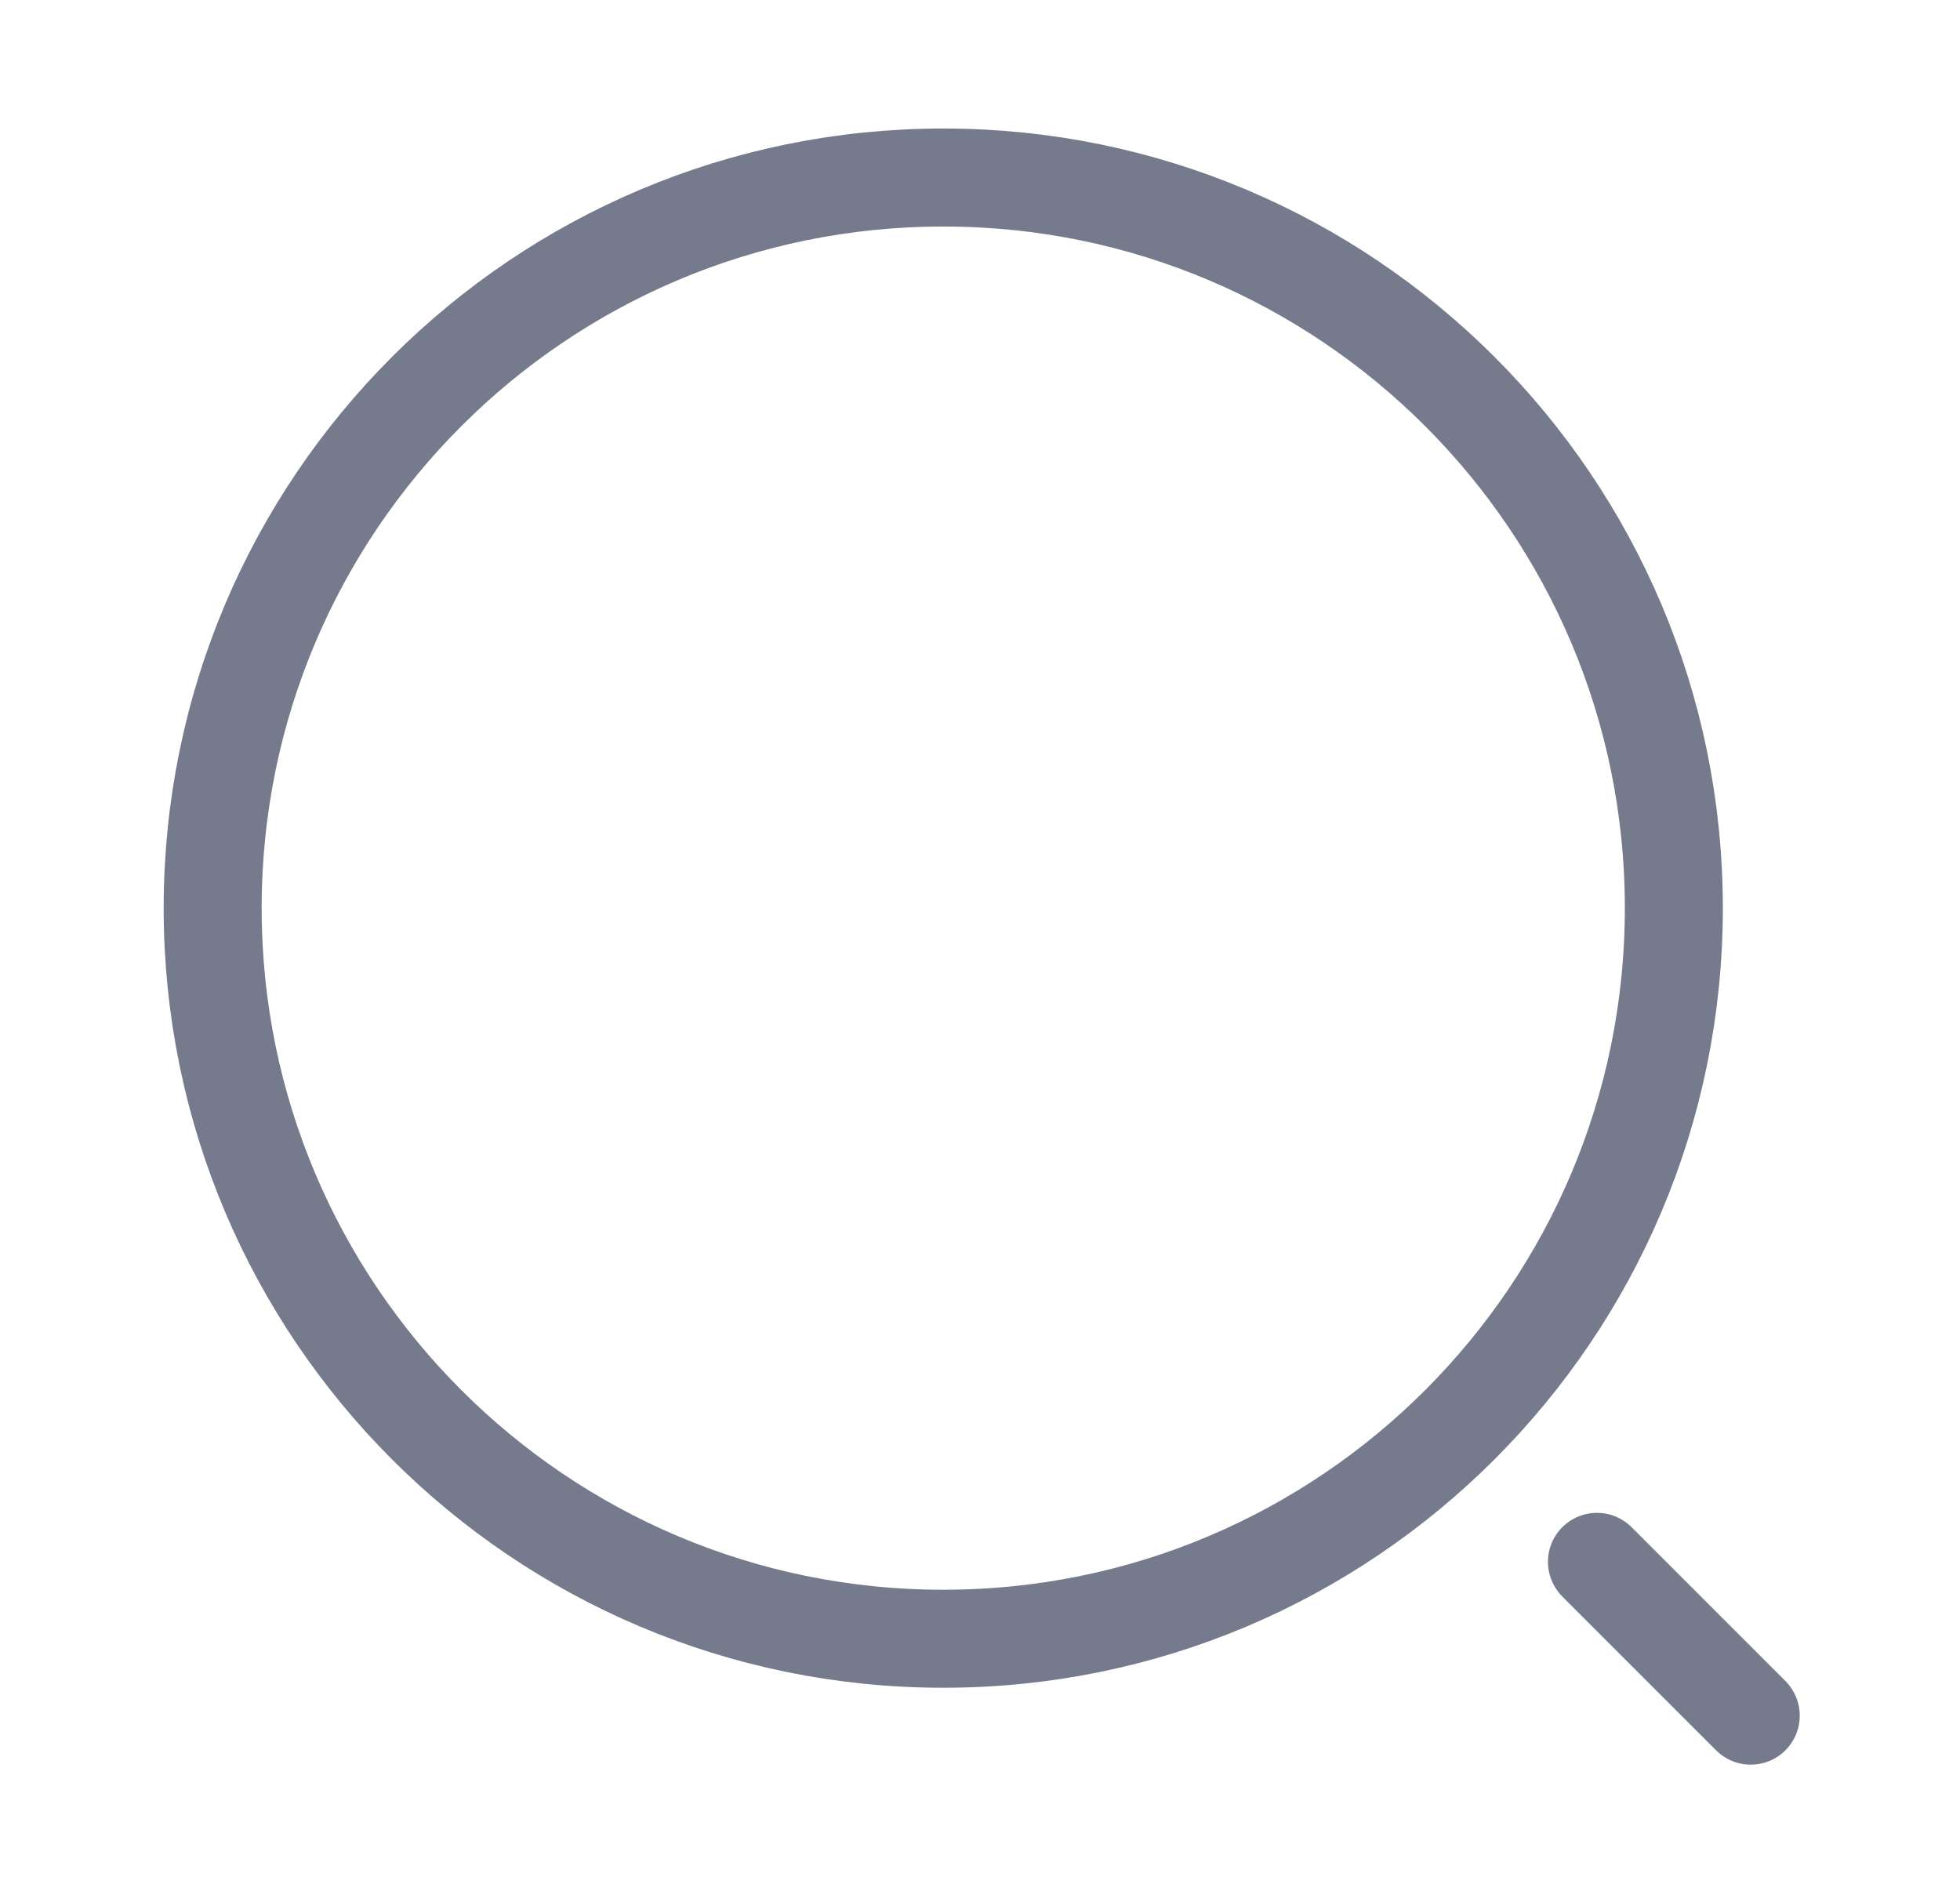
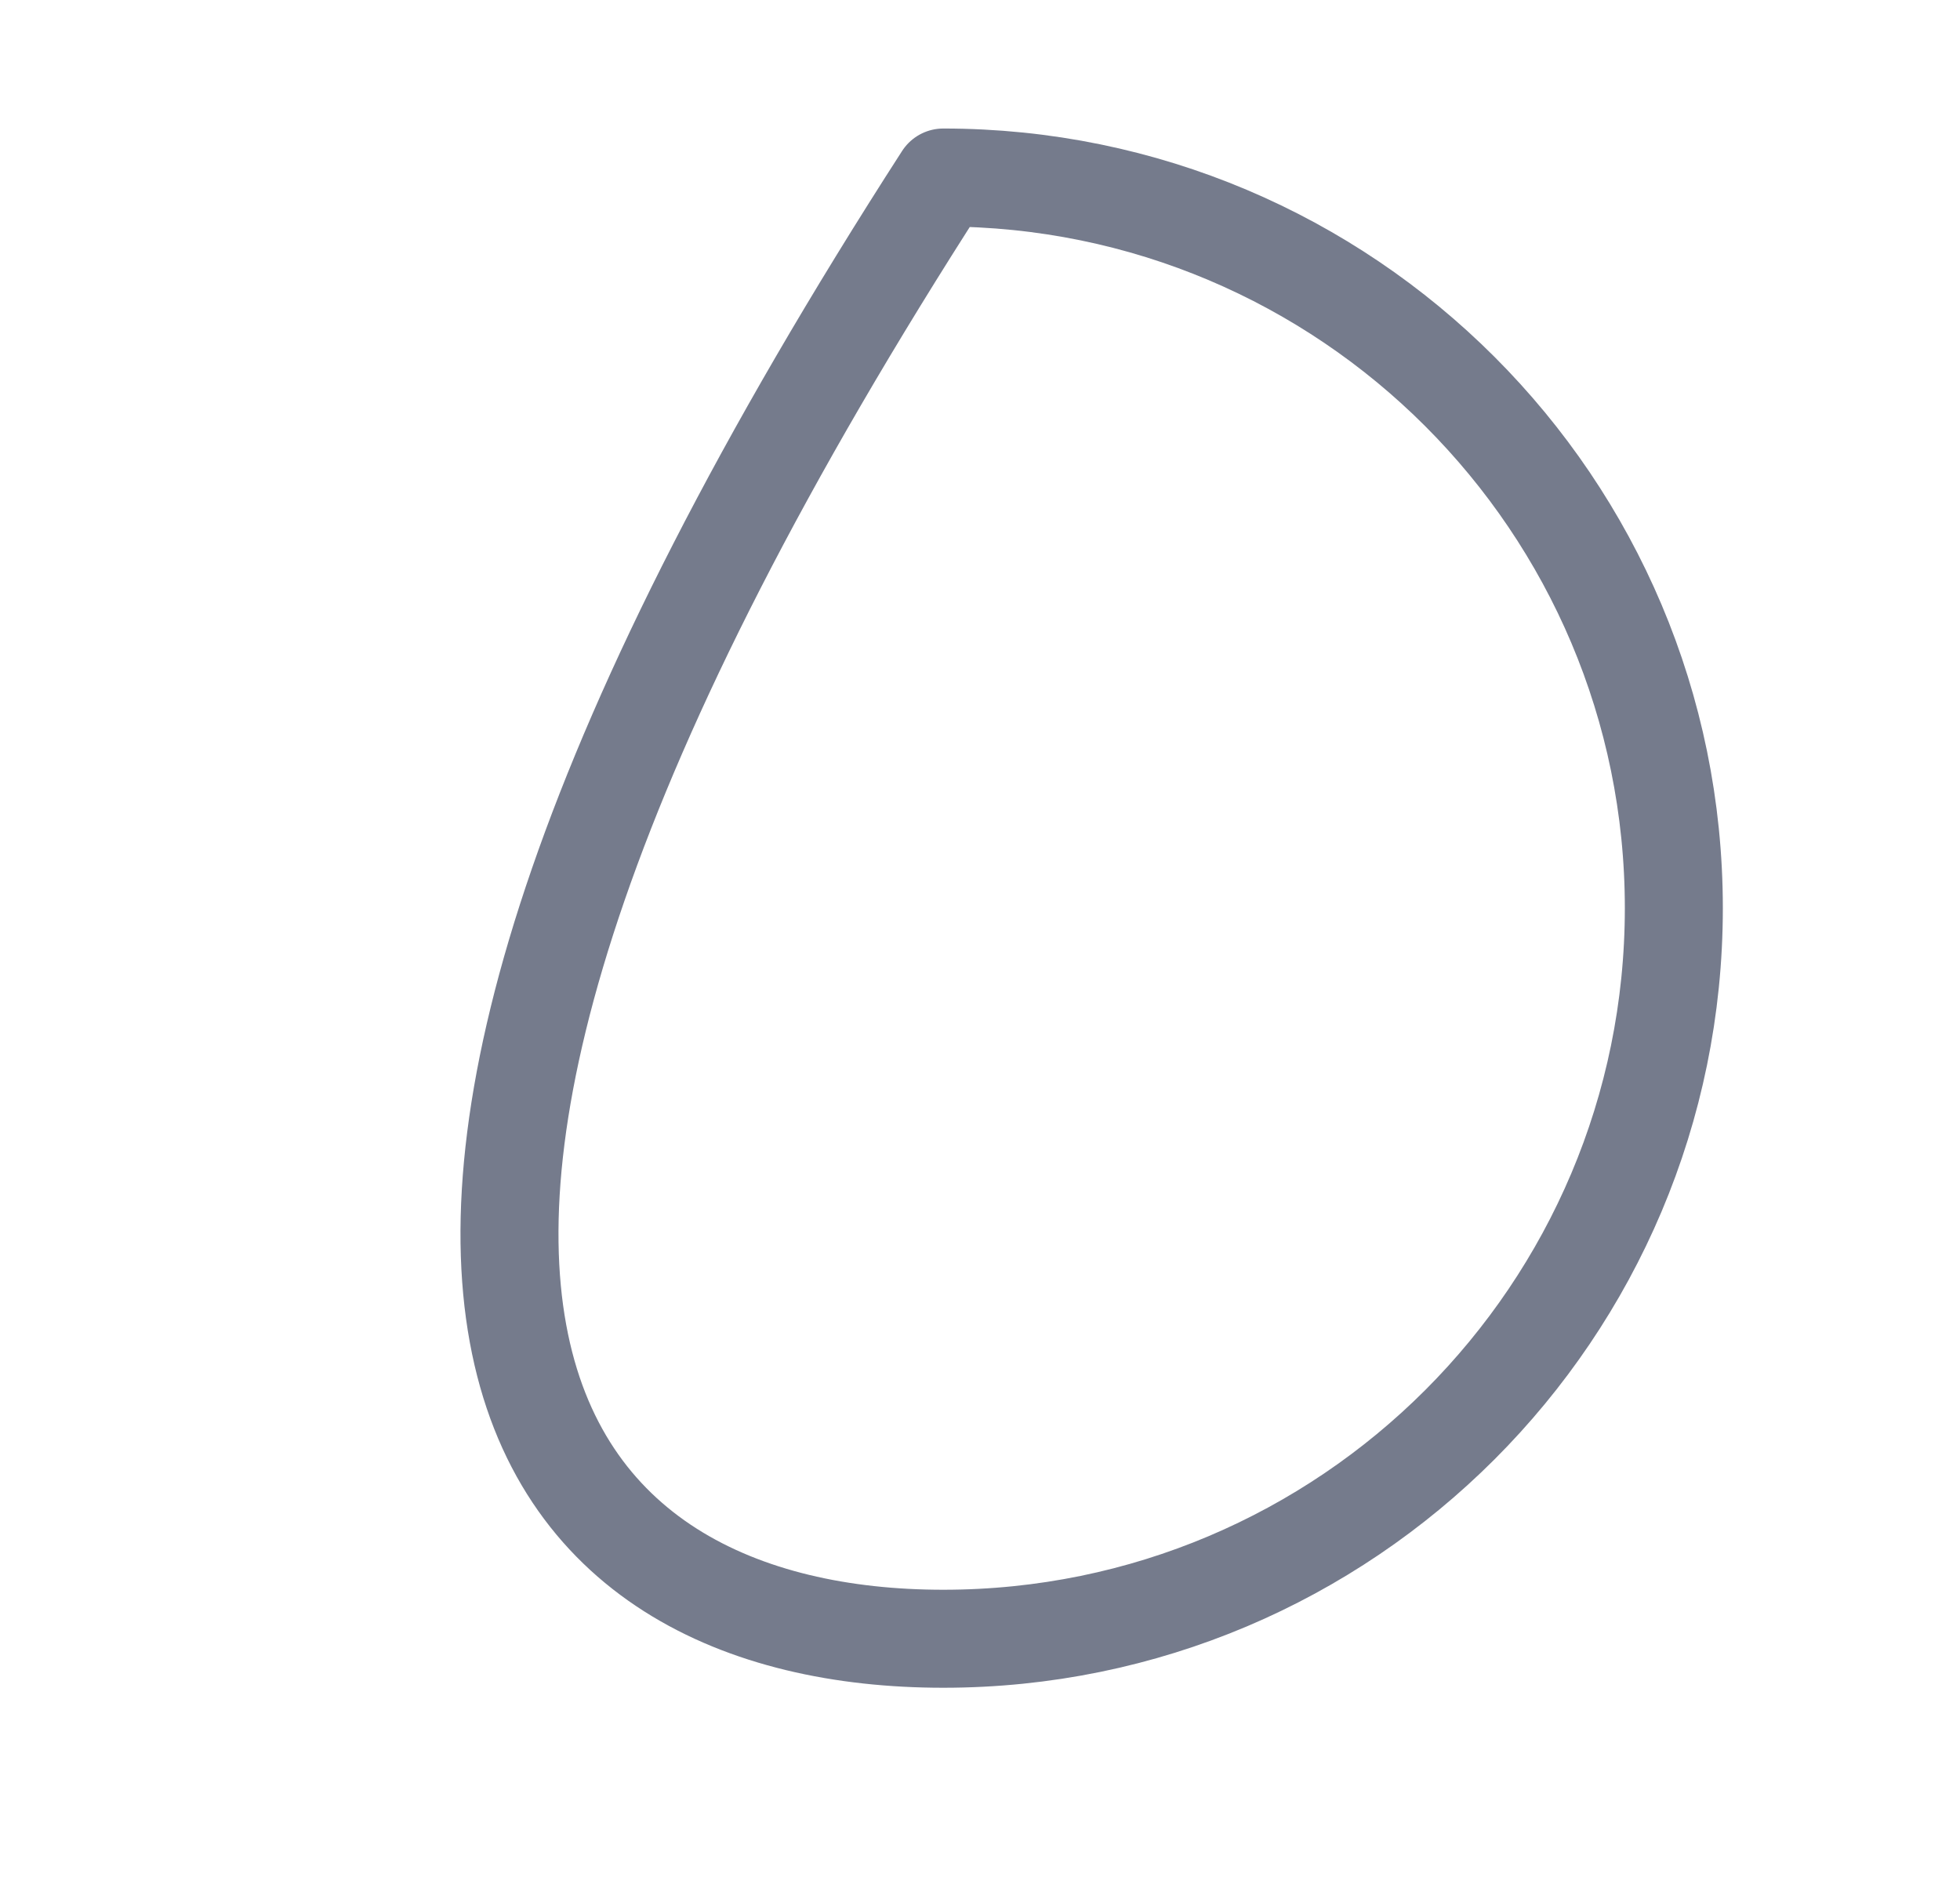
<svg xmlns="http://www.w3.org/2000/svg" width="30" height="29" viewBox="0 0 30 29" fill="none">
-   <path d="M14.438 25.082C20.613 25.082 25.62 20.075 25.62 13.899C25.62 7.724 20.613 2.717 14.438 2.717C8.262 2.717 3.255 7.724 3.255 13.899C3.255 20.075 8.262 25.082 14.438 25.082Z" stroke="#757B8C" stroke-width="1.5" stroke-linecap="round" stroke-linejoin="round" />
-   <path d="M26.797 26.259L24.443 23.905" stroke="#757B8C" stroke-width="1.5" stroke-linecap="round" stroke-linejoin="round" />
+   <path d="M14.438 25.082C20.613 25.082 25.62 20.075 25.62 13.899C25.62 7.724 20.613 2.717 14.438 2.717C3.255 20.075 8.262 25.082 14.438 25.082Z" stroke="#757B8C" stroke-width="1.5" stroke-linecap="round" stroke-linejoin="round" />
</svg>